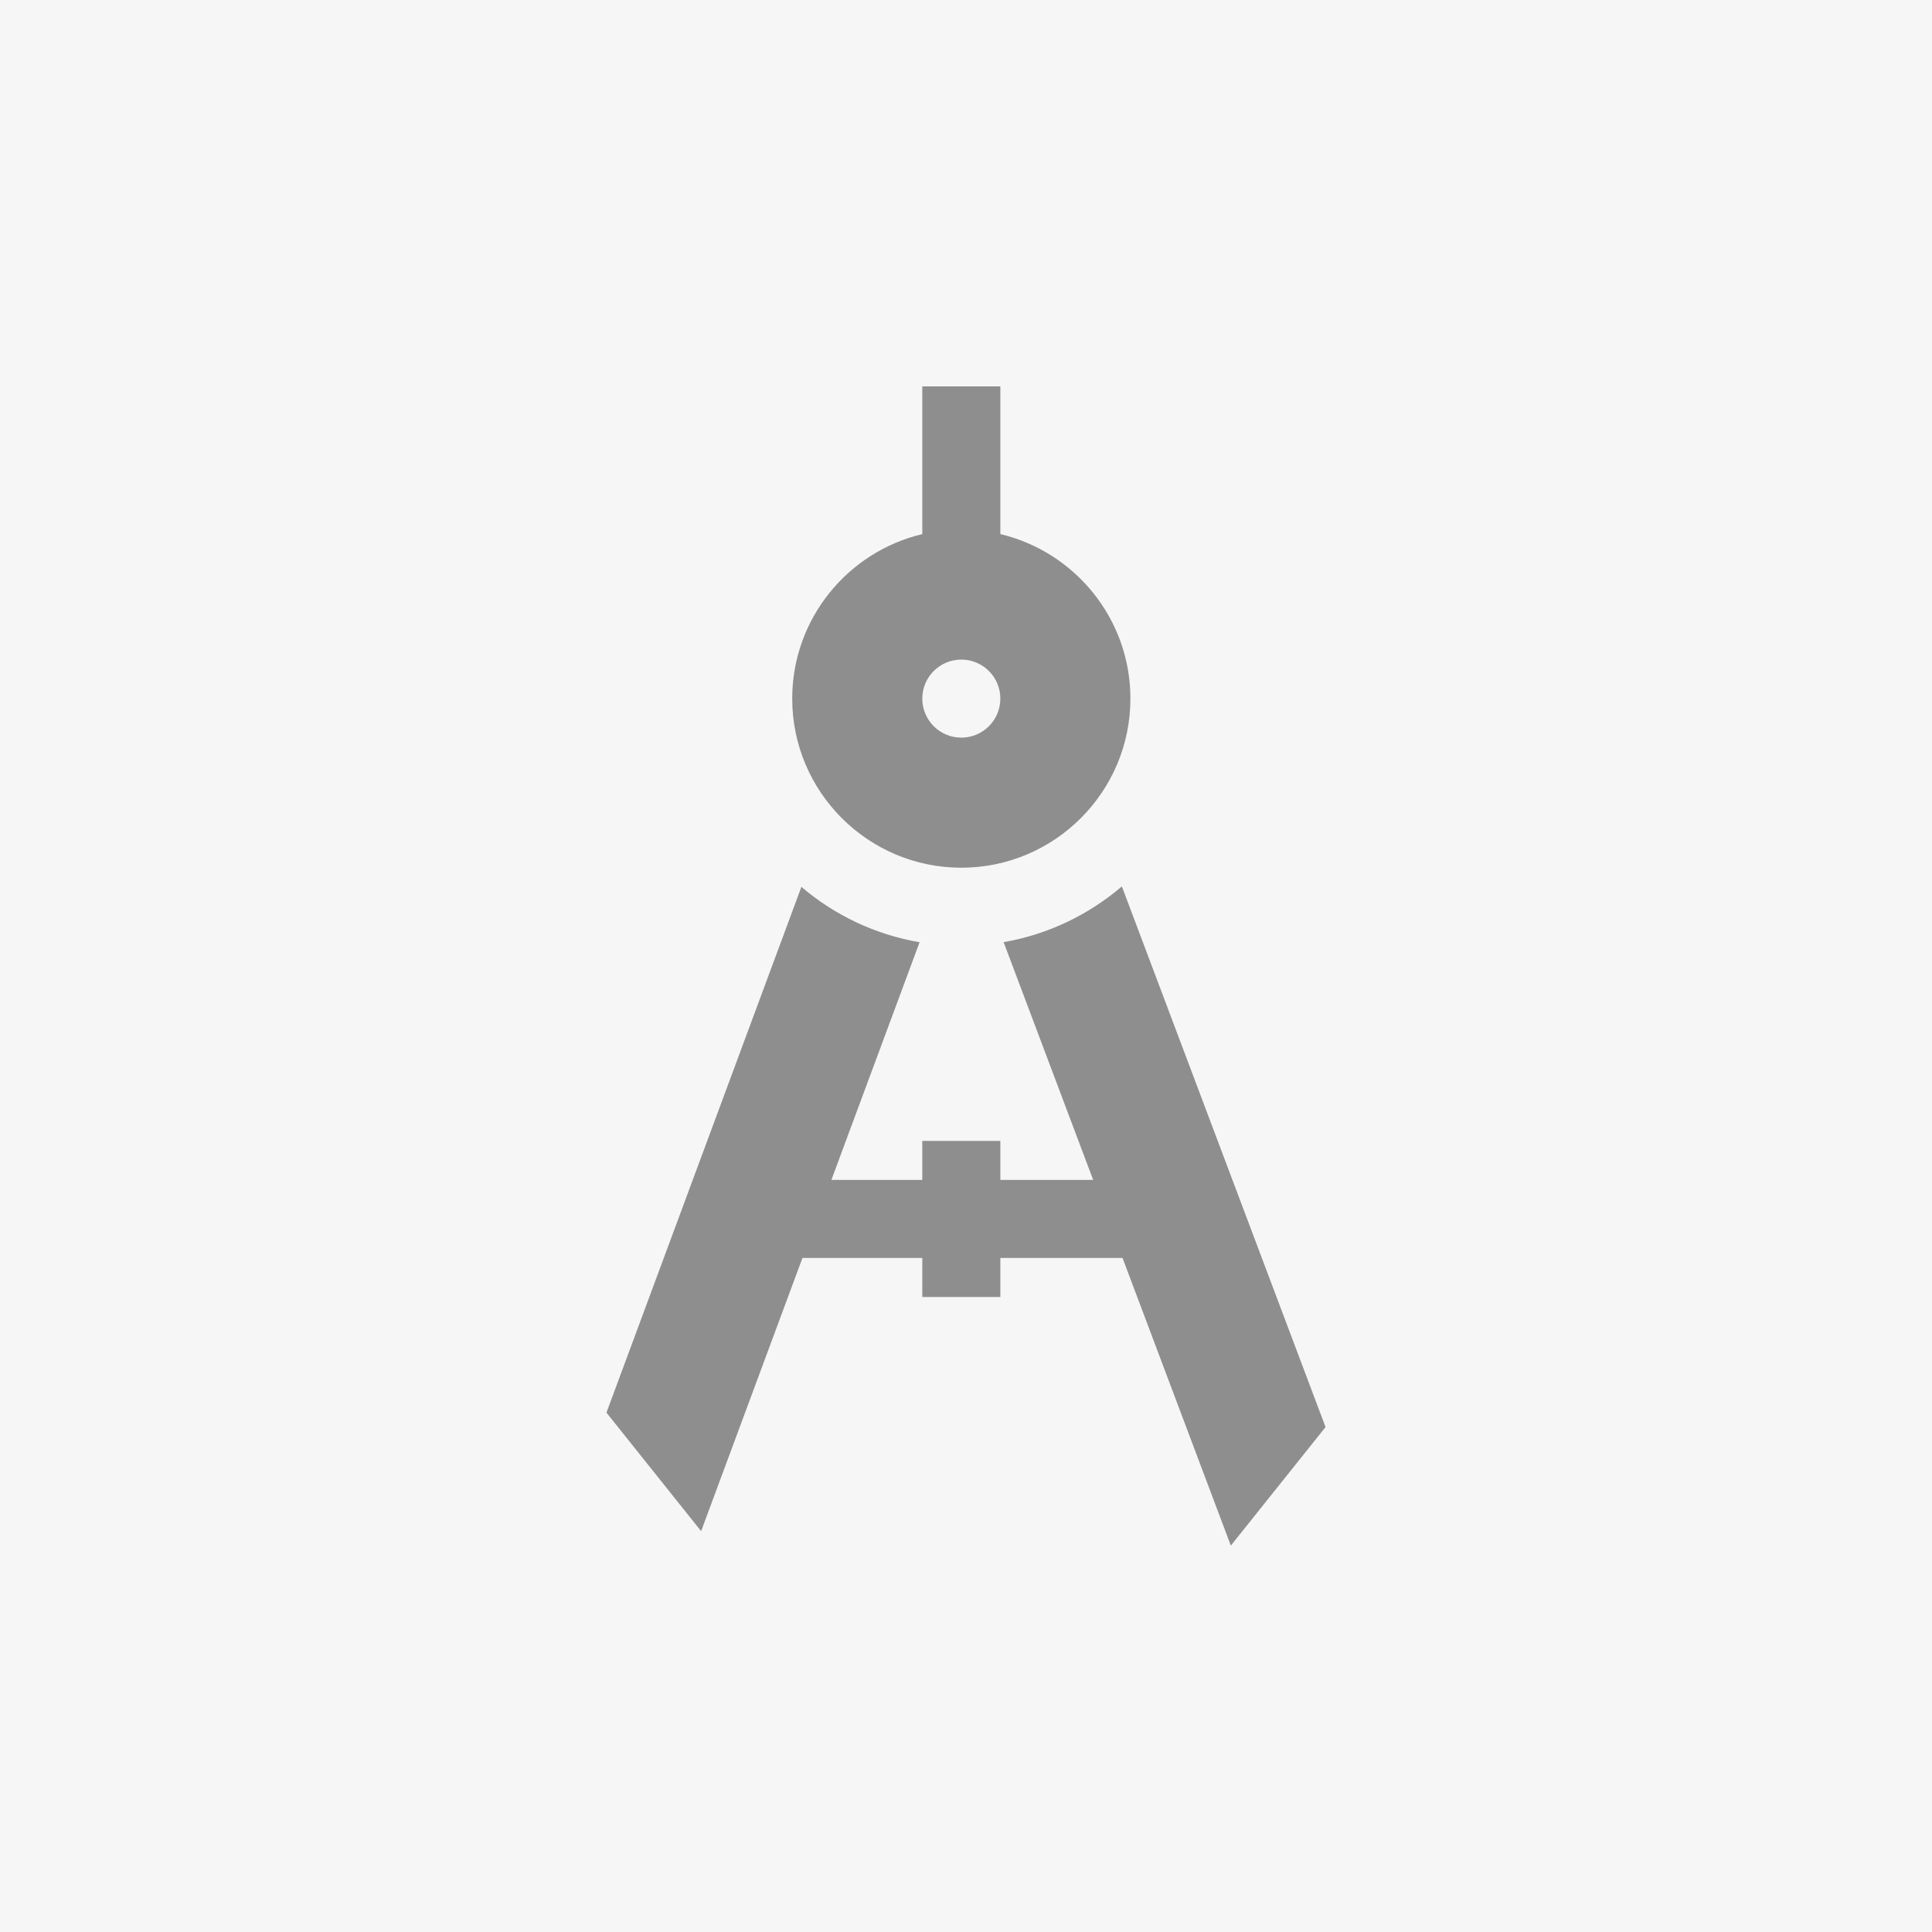
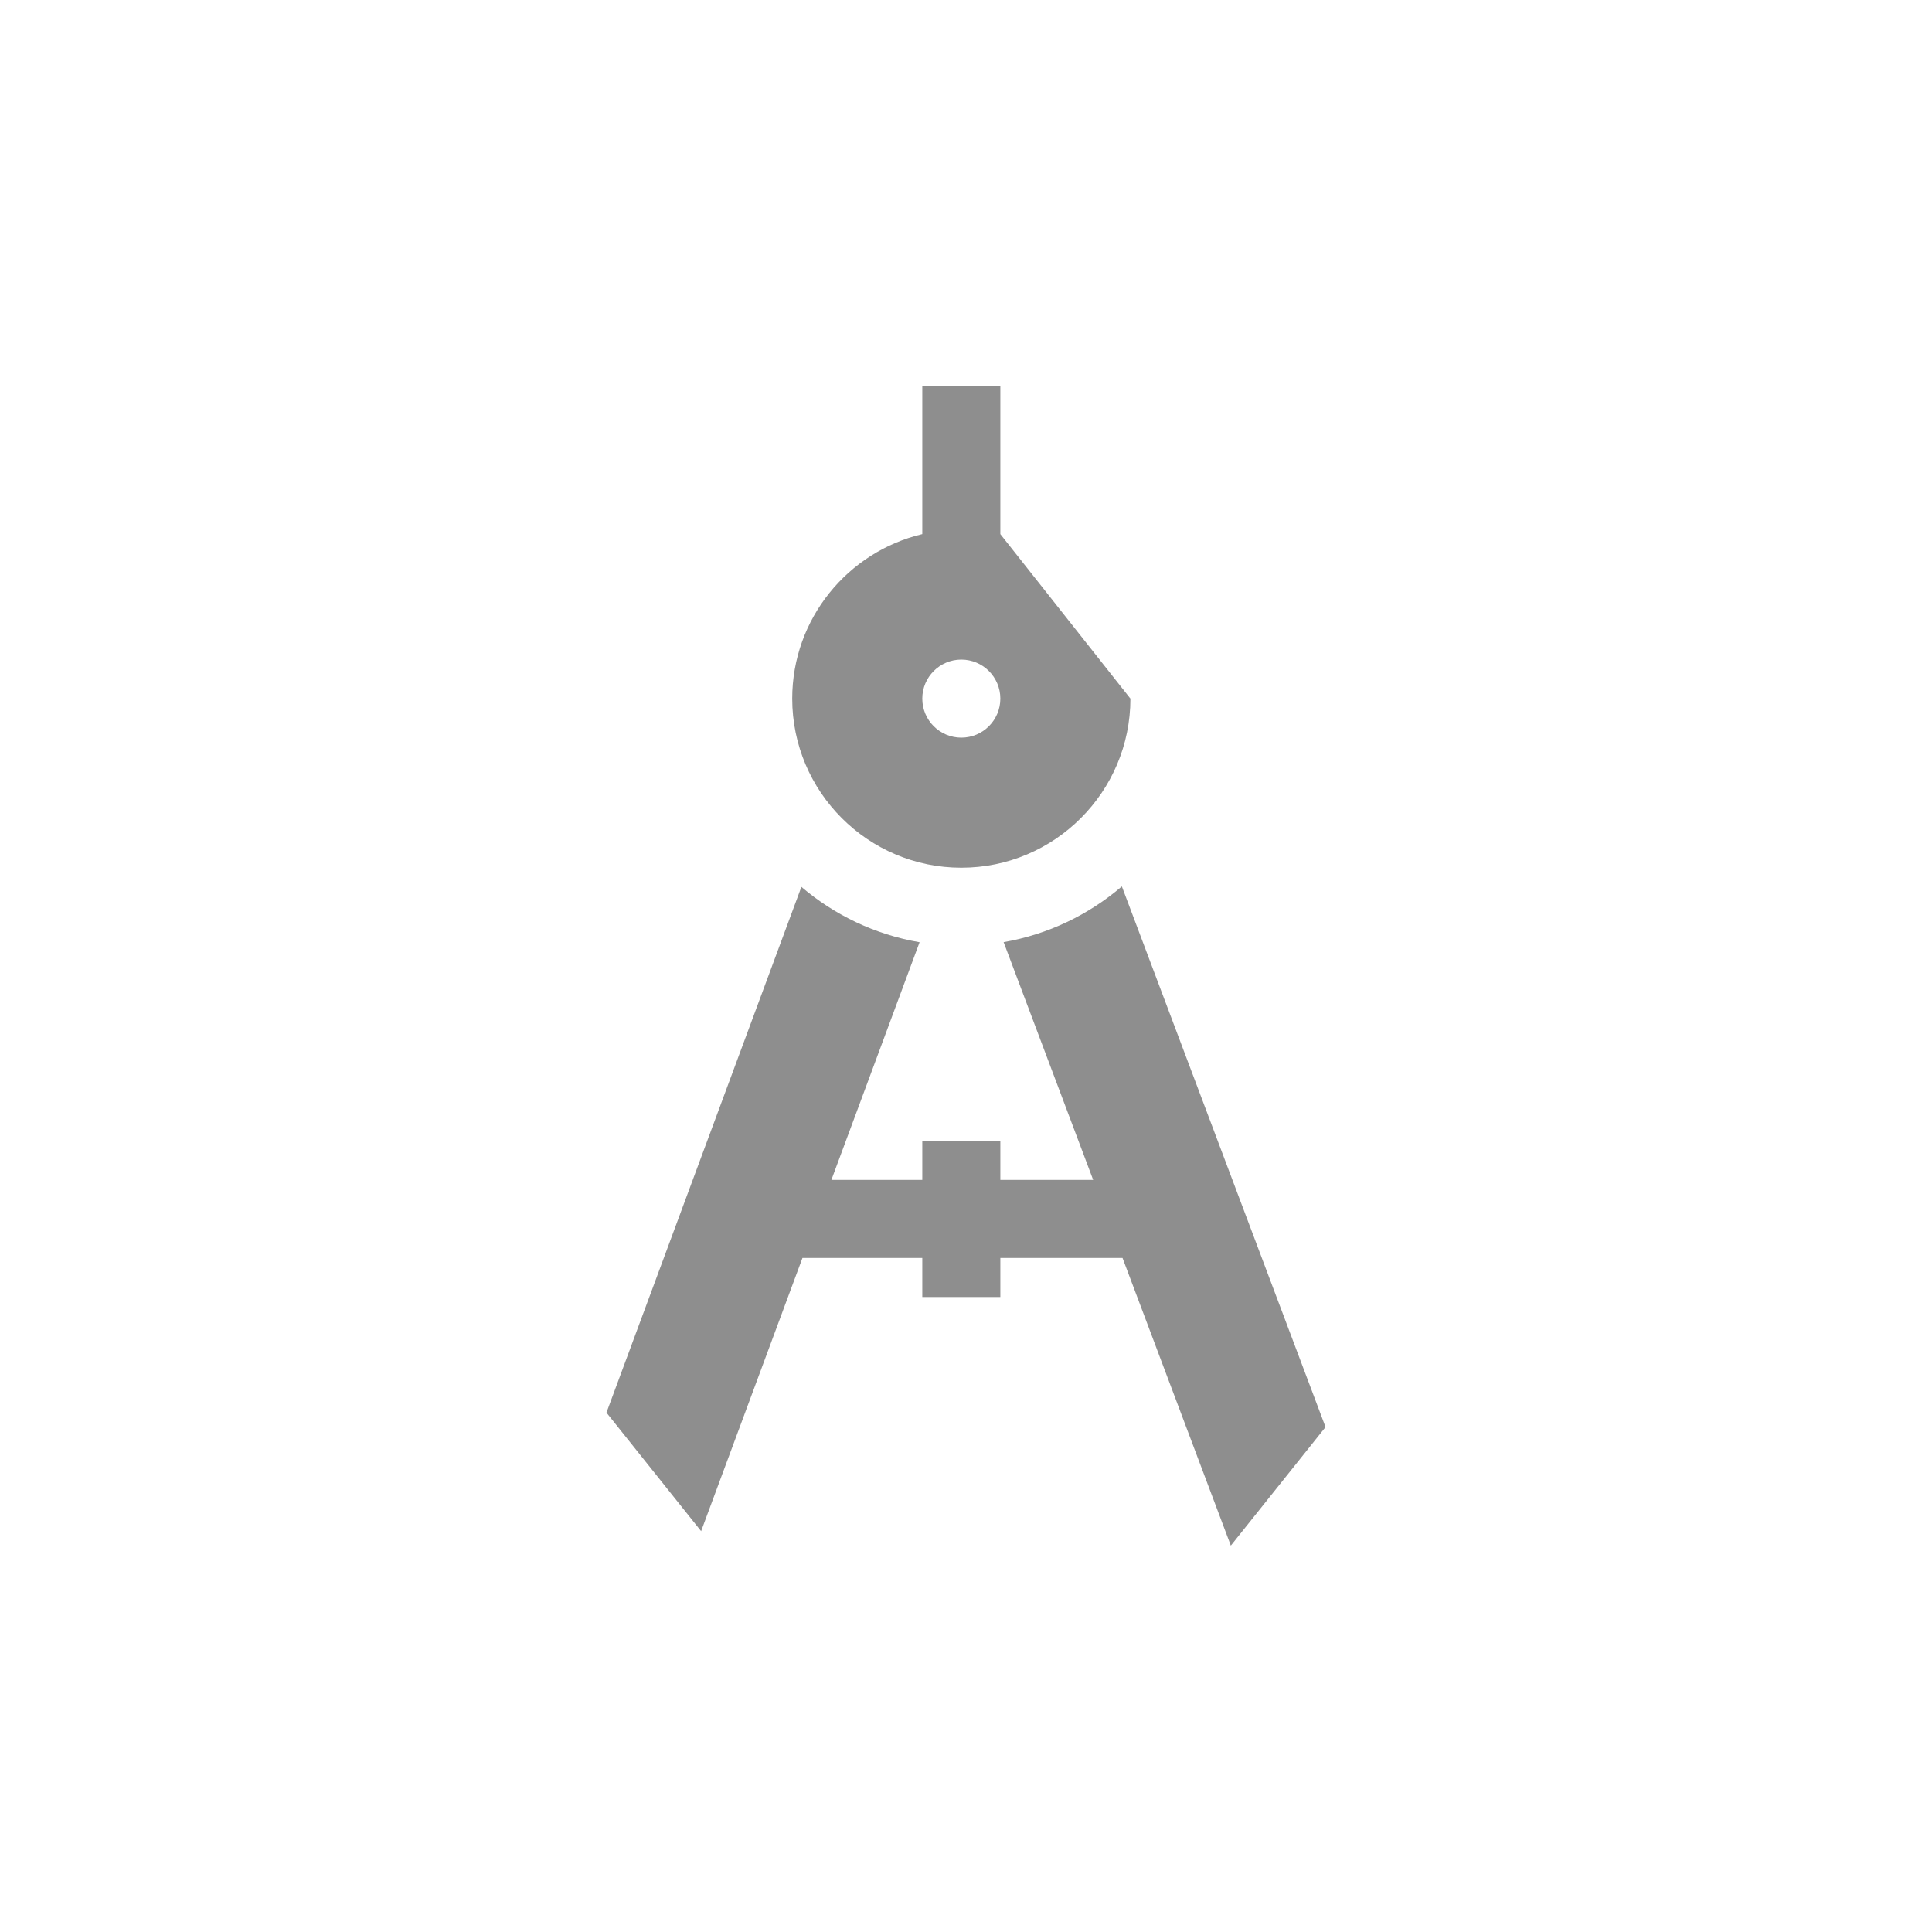
<svg xmlns="http://www.w3.org/2000/svg" width="40" height="40" viewBox="0 0 40 40" fill="none">
-   <rect width="40" height="40" fill="#F6F6F6" />
  <g clip-path="url(#clip0_1336_2972)">
    <path d="M23.227 18.352C22.543 18.937 21.703 19.346 20.779 19.506L22.633 24.429H20.711V23.621H19.095V24.429H17.213L19.039 19.508C18.116 19.35 17.277 18.945 16.592 18.362L12.556 29.247L14.516 31.701L16.614 26.045H19.095V26.853H20.711V26.045H23.241L25.483 32L27.444 29.546L23.227 18.352Z" fill="#8E8E8E" />
-     <path d="M20.711 11.058V8H19.095V11.058C17.553 11.424 16.402 12.811 16.402 14.464C16.402 16.395 17.973 17.965 19.903 17.965C21.834 17.965 23.404 16.395 23.404 14.464C23.404 12.811 22.253 11.424 20.711 11.058ZM19.903 15.272C19.457 15.272 19.095 14.91 19.095 14.464C19.095 14.018 19.457 13.656 19.903 13.656C20.349 13.656 20.711 14.018 20.711 14.464C20.711 14.91 20.349 15.272 19.903 15.272Z" fill="#8E8E8E" />
+     <path d="M20.711 11.058V8H19.095V11.058C17.553 11.424 16.402 12.811 16.402 14.464C16.402 16.395 17.973 17.965 19.903 17.965C21.834 17.965 23.404 16.395 23.404 14.464ZM19.903 15.272C19.457 15.272 19.095 14.91 19.095 14.464C19.095 14.018 19.457 13.656 19.903 13.656C20.349 13.656 20.711 14.018 20.711 14.464C20.711 14.91 20.349 15.272 19.903 15.272Z" fill="#8E8E8E" />
  </g>
  <defs>
    <clipPath id="clip0_1336_2972">
      <rect width="24" height="24" fill="white" transform="translate(8 8)" />
    </clipPath>
  </defs>
</svg>